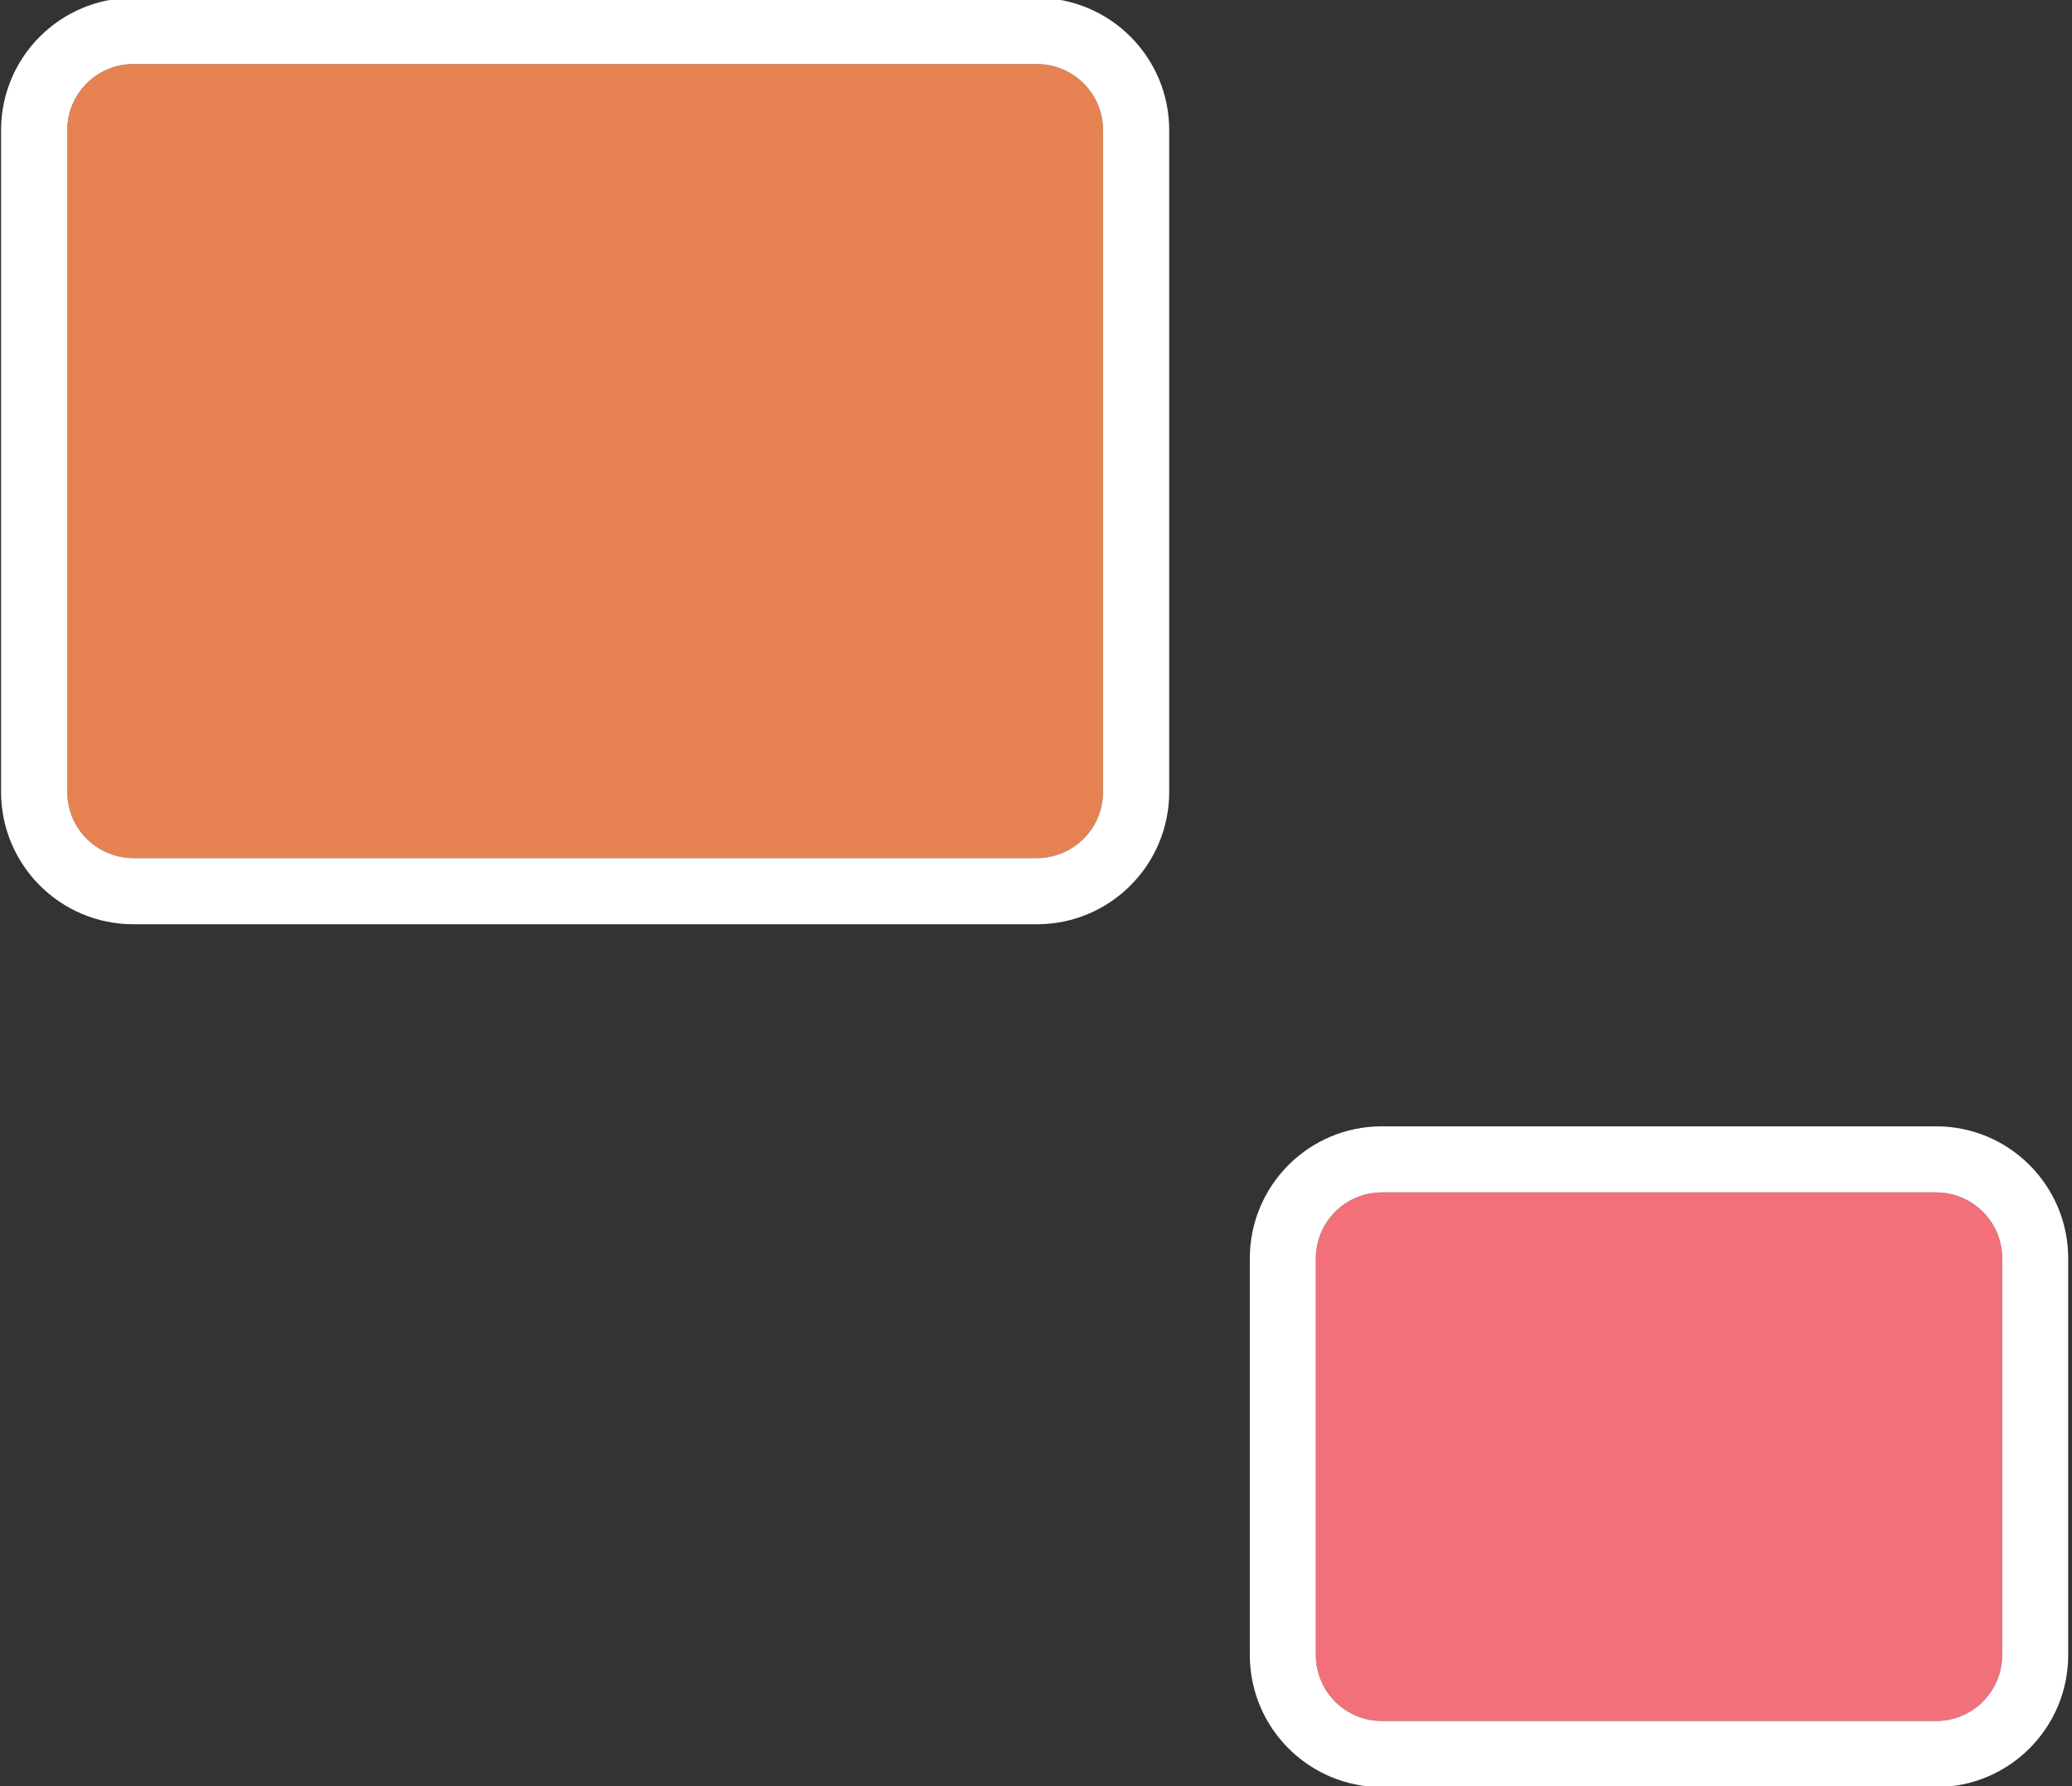
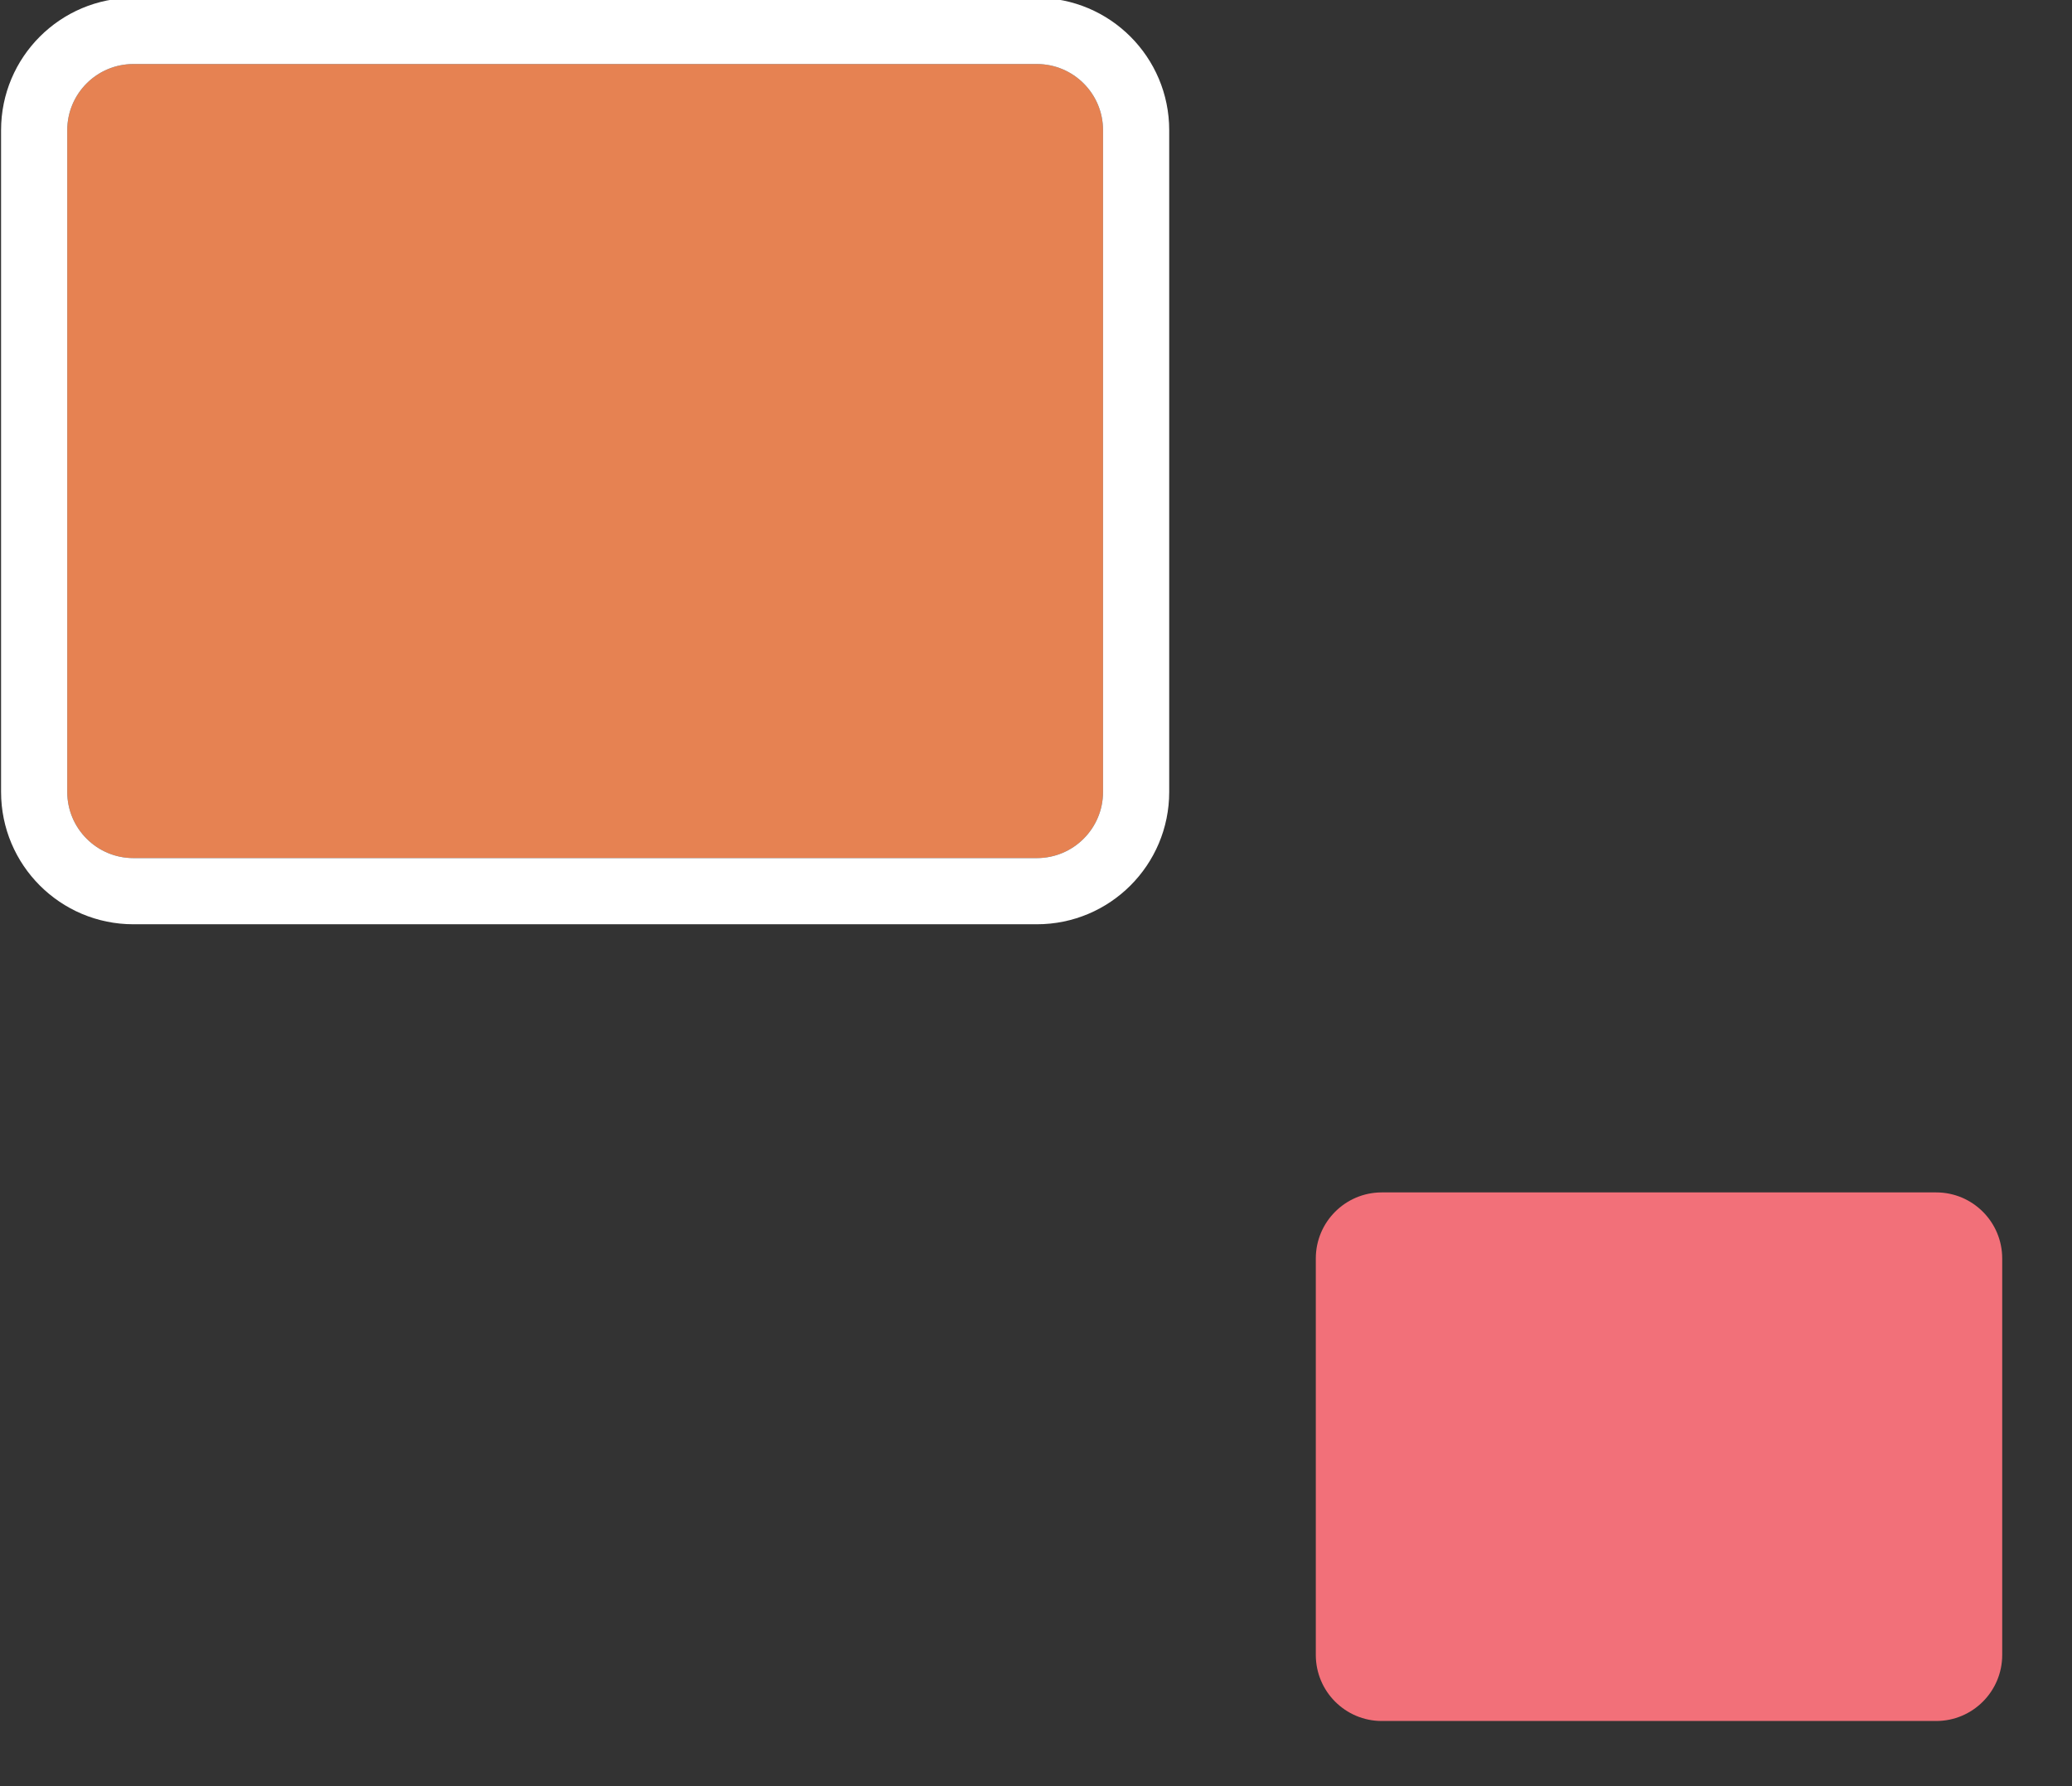
<svg xmlns="http://www.w3.org/2000/svg" width="100%" height="100%" viewBox="0 0 1306 1126" version="1.1" xml:space="preserve" style="fill-rule:evenodd;clip-rule:evenodd;stroke-linejoin:round;stroke-miterlimit:2;">
  <rect x="0" y="0" width="1306" height="1126" fill="#333333" stroke="none" />
  <g transform="matrix(1,0,0,1,-580.8,-1291.86)">
    <g transform="matrix(4.167,0,0,4.167,0,0)">
      <g transform="matrix(0.24,0,0,0.24,232.796,-2133.22)">
        <g>
          <g transform="matrix(-0.335,-4.0986e-17,4.0986e-17,-0.335,-1042.37,11666.4)">
            <path d="M-2200.69,2822.05C-2131.93,2822.05 -2076.19,2877.79 -2076.19,2946.55C-2076.19,3227.91 -2076.19,3910.17 -2076.19,4191.54C-2076.19,4260.3 -2131.93,4316.03 -2200.69,4316.03C-2552.11,4316.03 -3548.96,4316.03 -3900.38,4316.03C-3969.14,4316.03 -4024.88,4260.3 -4024.88,4191.54C-4024.88,3910.17 -4024.88,3227.91 -4024.88,2946.55C-4024.88,2877.79 -3969.14,2822.05 -3900.38,2822.05C-3548.96,2822.05 -2552.11,2822.05 -2200.69,2822.05Z" style="fill:rgb(230,130,82);" />
          </g>
          <g transform="matrix(-0.335,-4.0986e-17,4.0986e-17,-0.335,-1042.37,11666.4)">
            <path d="M-2200.69,2697.55C-2063.17,2697.55 -1951.69,2809.03 -1951.69,2946.55L-1951.69,4191.54C-1951.69,4329.05 -2063.17,4440.53 -2200.69,4440.53L-3900.38,4440.53C-4037.9,4440.53 -4149.38,4329.05 -4149.38,4191.54L-4149.38,2946.55C-4149.38,2809.03 -4037.9,2697.55 -3900.38,2697.55L-2200.69,2697.55ZM-2200.69,2822.05L-3900.38,2822.05C-3969.14,2822.05 -4024.88,2877.79 -4024.88,2946.55L-4024.88,4191.54C-4024.88,4260.3 -3969.14,4316.03 -3900.38,4316.03L-2200.69,4316.03C-2131.93,4316.03 -2076.19,4260.3 -2076.19,4191.54L-2076.19,2946.55C-2076.19,2877.79 -2131.93,2822.05 -2200.69,2822.05Z" style="fill:white;" />
          </g>
        </g>
        <g>
          <g transform="matrix(-0.222,-2.72327e-17,2.7324e-17,-0.223,-20.846,11894.2)">
            <path d="M-2263.56,2822.05C-2160.08,2822.05 -2076.19,2905.66 -2076.19,3008.8C-2076.19,3295.83 -2076.19,3842.26 -2076.19,4129.29C-2076.19,4232.43 -2160.08,4316.03 -2263.56,4316.03C-2635.93,4316.03 -3465.14,4316.03 -3837.51,4316.03C-3940.99,4316.03 -4024.88,4232.43 -4024.88,4129.29C-4024.88,3842.26 -4024.88,3295.83 -4024.88,3008.8C-4024.88,2905.66 -3940.99,2822.05 -3837.51,2822.05L-2263.56,2822.05Z" style="fill:rgb(242,112,121);" />
          </g>
          <g transform="matrix(-0.222,-2.72327e-17,2.7324e-17,-0.223,-20.846,11894.2)">
-             <path d="M-2263.56,2635.3C-2056.6,2635.3 -1888.82,2802.52 -1888.82,3008.8L-1888.82,4129.29C-1888.82,4335.56 -2056.6,4502.78 -2263.56,4502.78L-3837.51,4502.78C-4044.47,4502.78 -4212.26,4335.56 -4212.26,4129.29L-4212.26,3008.8C-4212.26,2802.52 -4044.47,2635.3 -3837.51,2635.3L-2263.56,2635.3ZM-2263.56,2822.05L-3837.51,2822.05C-3940.99,2822.05 -4024.88,2905.66 -4024.88,3008.8L-4024.88,4129.29C-4024.88,4232.43 -3940.99,4316.03 -3837.51,4316.03L-2263.56,4316.03C-2160.08,4316.03 -2076.19,4232.43 -2076.19,4129.29L-2076.19,3008.8C-2076.19,2905.66 -2160.08,2822.05 -2263.56,2822.05Z" style="fill:white;" />
-           </g>
+             </g>
        </g>
      </g>
    </g>
  </g>
</svg>